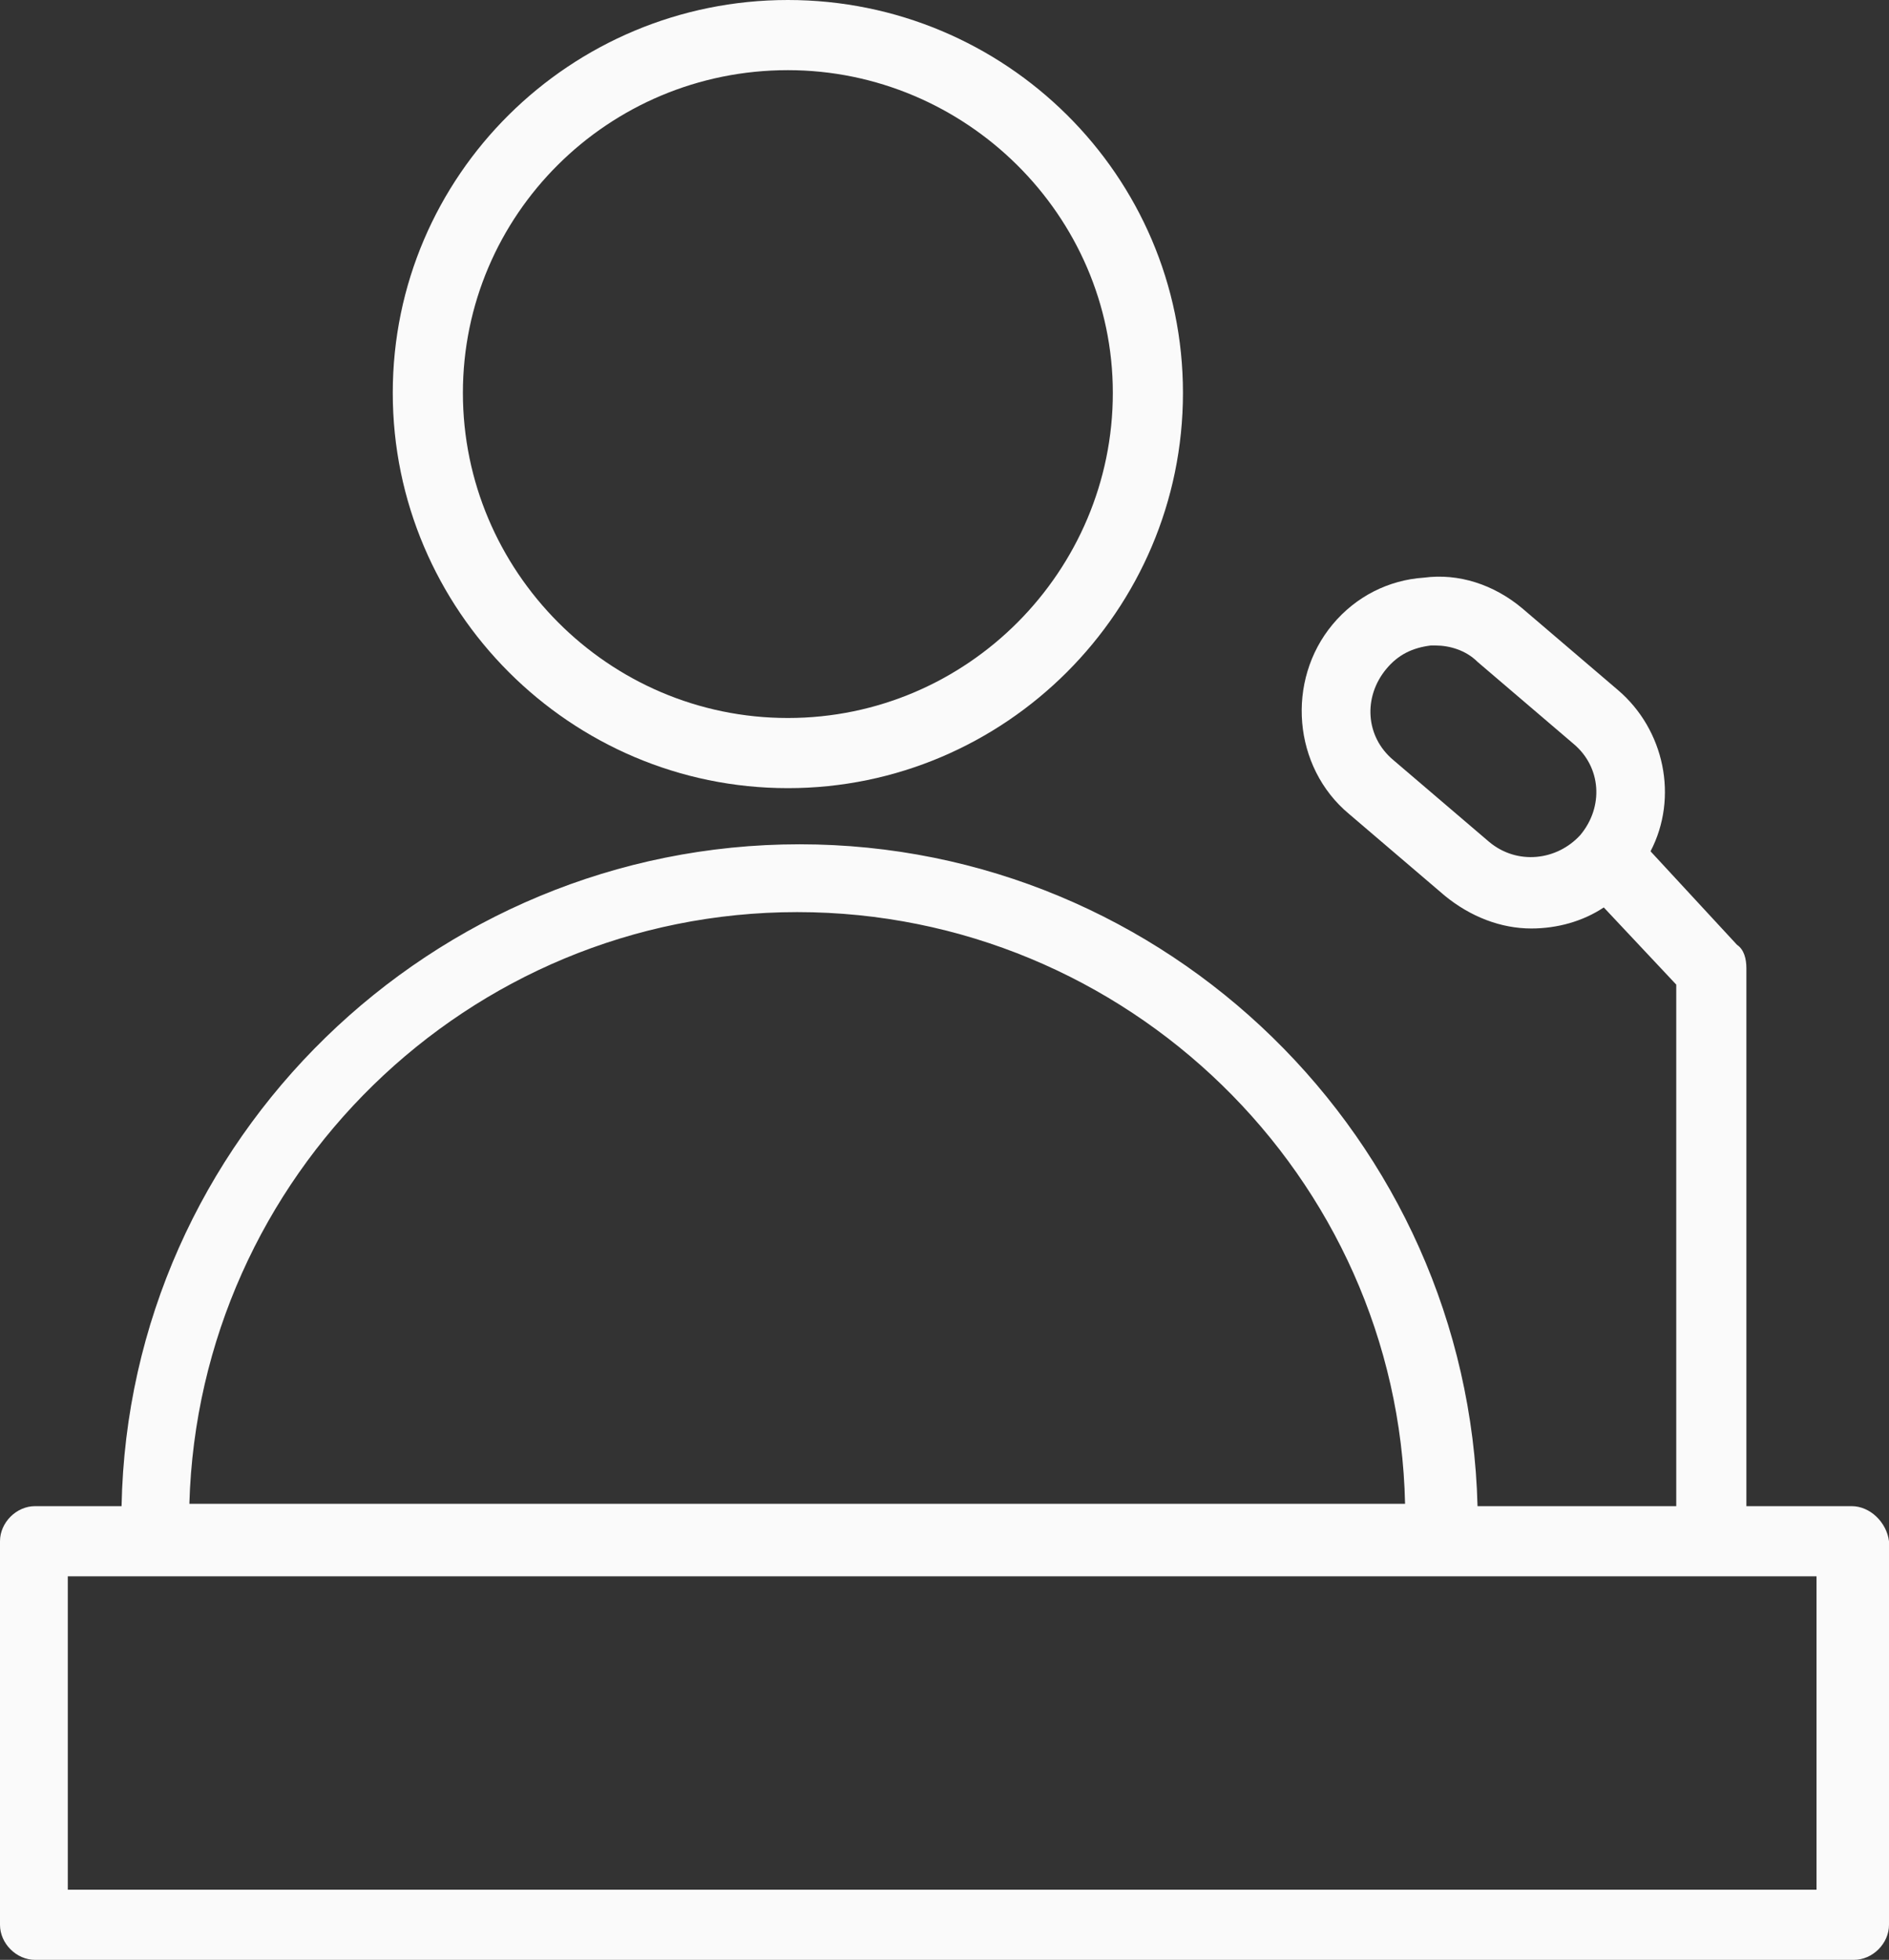
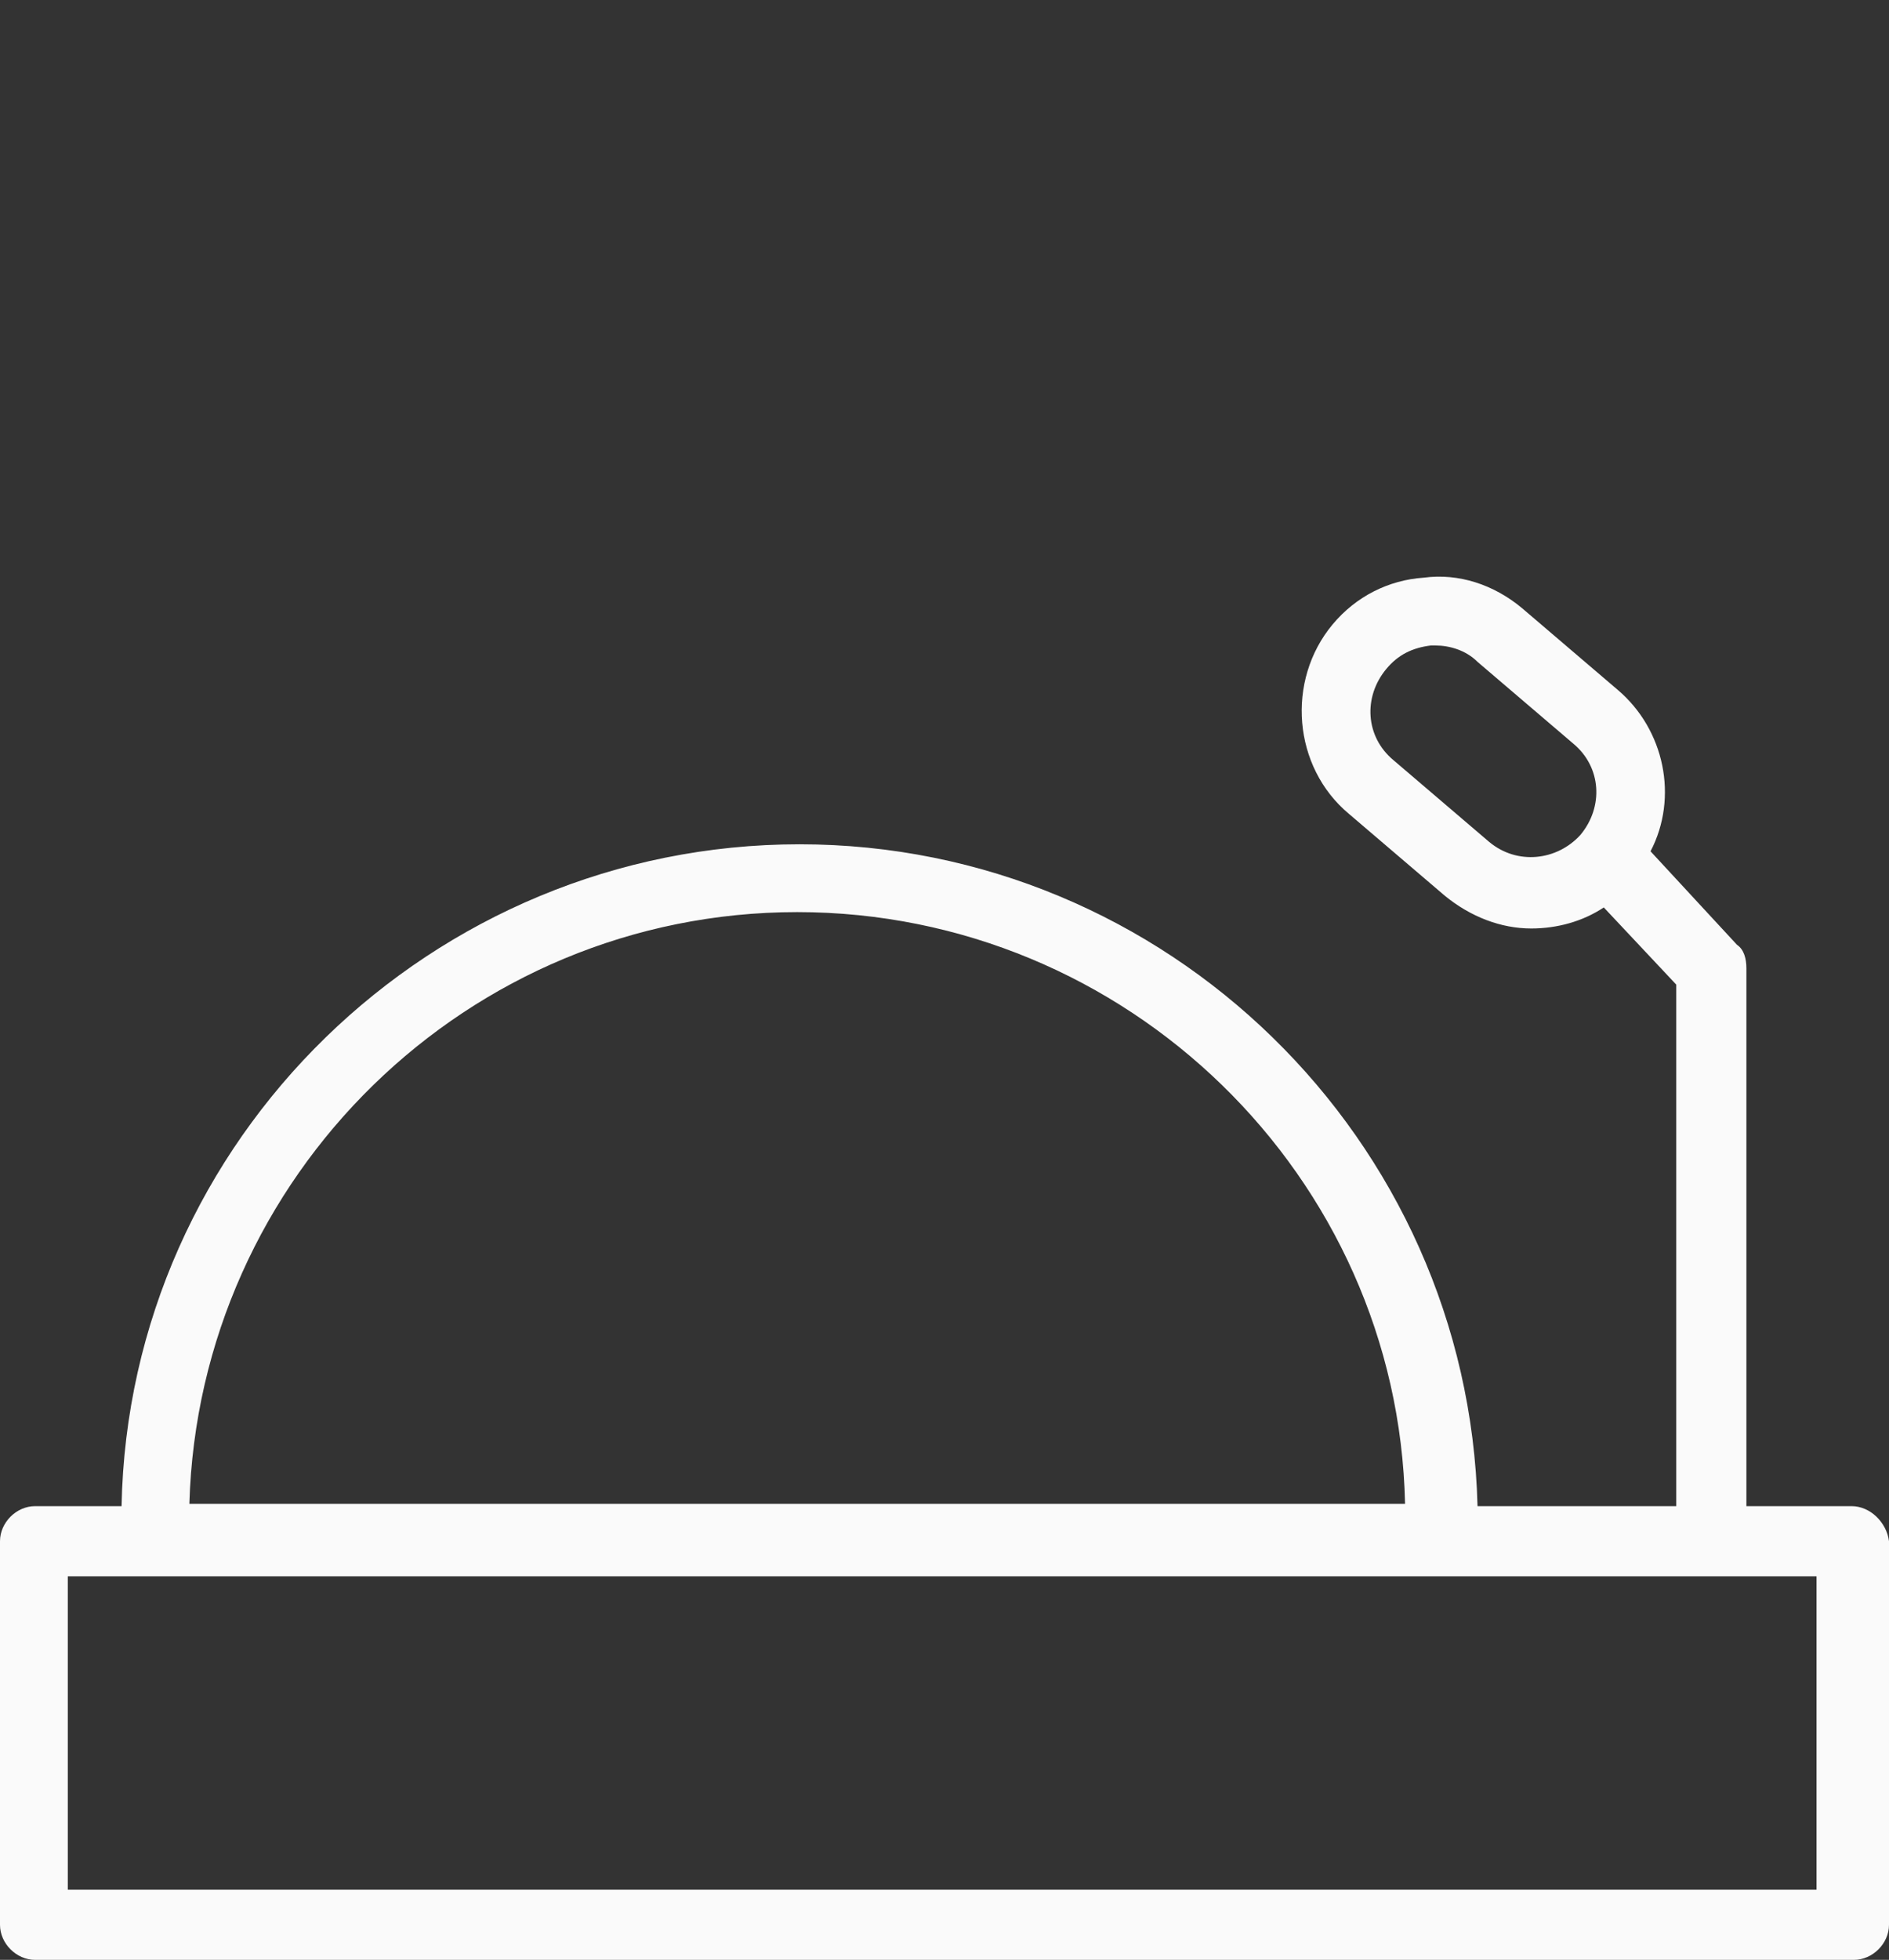
<svg xmlns="http://www.w3.org/2000/svg" id="Layer_2" viewBox="0 0 80.8 83.8">
  <rect x="0" y="0" width="80.8" height="83.8" fill="#333333" stroke="none" />
  <defs>
    <style>.cls-1{fill:#fafafa;}</style>
  </defs>
  <g id="Layer_1-2">
    <g>
-       <path class="cls-1" d="m33.7,33.7c9.3,0,16.9-7.6,16.9-16.9S43,0,33.7,0c-9.3,0-16.9,7.5-16.9,16.8s7.6,16.9,16.9,16.9Zm0-30.7c7.6,0,13.9,6.2,13.9,13.8s-6.2,13.9-13.9,13.9c-7.7,0-13.9-6.3-13.9-13.9s6.2-13.8,13.9-13.8Z" />
      <path class="cls-1" d="m79.2,64.4h-4.5v-23c0-.4-.1-.8-.4-1l-3.7-4c1.2-2.3.6-5.2-1.4-6.9l-4.1-3.5c-1.2-1-2.7-1.5-4.2-1.3-1.5.1-2.9.8-3.9,2-2,2.4-1.7,6.1.7,8.1l4.1,3.5c1.1.9,2.4,1.4,3.7,1.4,1.1,0,2.2-.3,3.1-.9l3.1,3.3v22.3h-8.5c-.4-15.7-13.3-28.3-29-28.3s-28.7,12.6-29,28.3H1.5c-.8,0-1.5.7-1.5,1.5v16.4c0,.8.7,1.5,1.5,1.5h77.8c.8,0,1.5-.7,1.5-1.5v-16.4c-.1-.8-.8-1.5-1.6-1.5Zm-15.5-28.4l-4.1-3.5c-1.2-1-1.3-2.7-.3-3.9.5-.6,1.1-.9,1.9-1h.2c.6,0,1.3.2,1.8.7l4.1,3.5h0c1.2,1,1.3,2.7.3,3.9-1,1.1-2.7,1.3-3.9.3Zm-29.6,3c14.1,0,25.7,11.3,26,25.3H8.1c.4-14,11.9-25.3,26-25.3Zm43.6,41.8H2.9v-13.4h74.8v13.4Z" />
    </g>
  </g>
</svg>